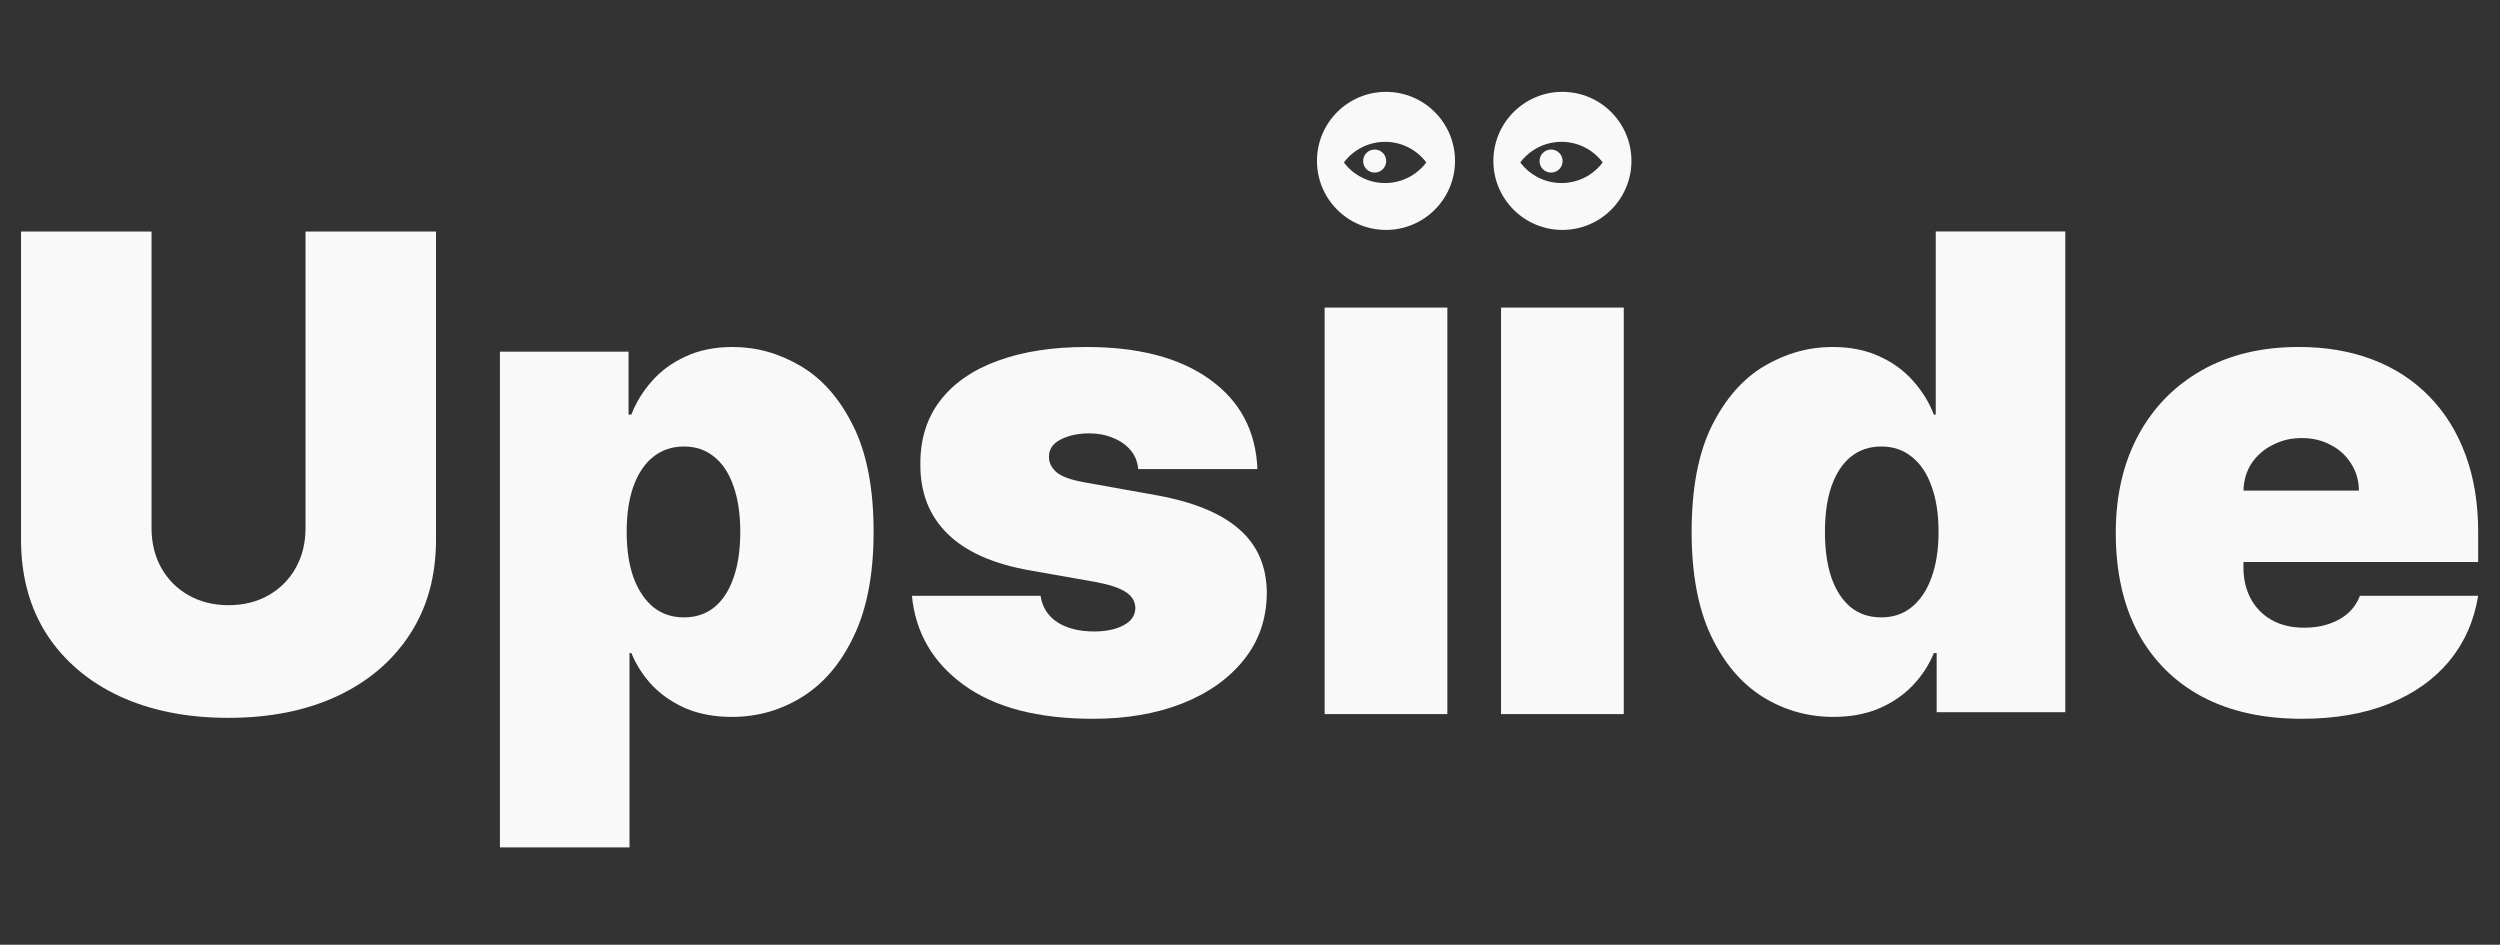
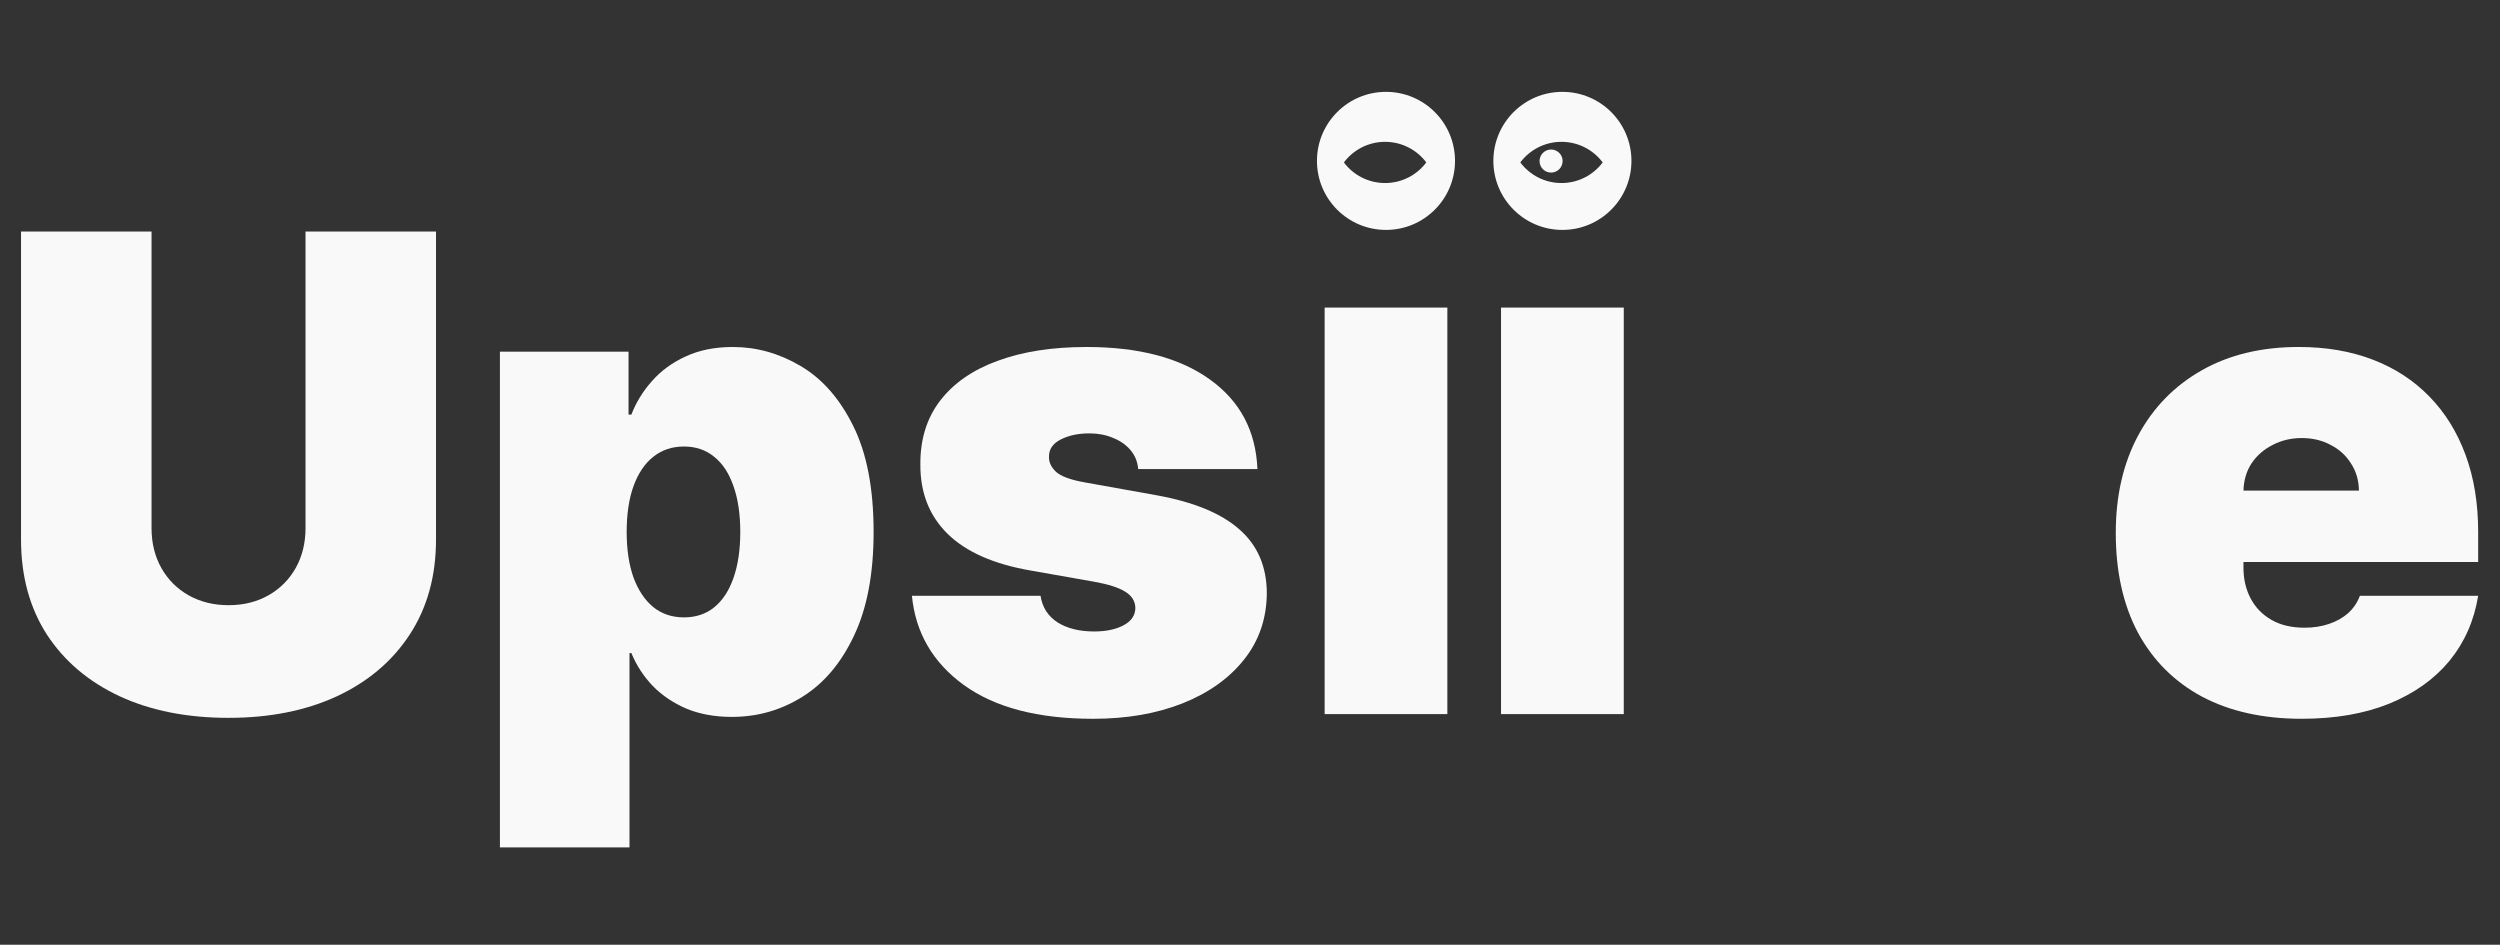
<svg xmlns="http://www.w3.org/2000/svg" width="172" height="65" viewBox="0 0 172 65" fill="none">
  <rect x="0" y="0" width="172" height="65" fill="#333333" stroke="none" />
  <path d="M21.02 15.928H29.998V37.115C29.998 39.634 29.395 41.814 28.19 43.655C26.995 45.485 25.326 46.901 23.183 47.902C21.041 48.893 18.554 49.388 15.723 49.388C12.87 49.388 10.372 48.893 8.23 47.902C6.087 46.901 4.419 45.485 3.224 43.655C2.039 41.814 1.447 39.634 1.447 37.115V15.928H10.426V36.34C10.426 37.362 10.652 38.278 11.104 39.085C11.556 39.882 12.181 40.506 12.977 40.958C13.785 41.41 14.7 41.637 15.723 41.637C16.756 41.637 17.671 41.41 18.468 40.958C19.265 40.506 19.889 39.882 20.341 39.085C20.794 38.278 21.02 37.362 21.02 36.34V15.928Z" fill="#F9F9FA" />
  <path d="M34.395 58.302V24.196H43.244V28.524H43.438C43.761 27.684 44.235 26.914 44.859 26.215C45.484 25.504 46.259 24.939 47.185 24.519C48.111 24.088 49.187 23.873 50.414 23.873C52.051 23.873 53.606 24.309 55.081 25.181C56.567 26.053 57.773 27.426 58.699 29.299C59.635 31.172 60.104 33.605 60.104 36.598C60.104 39.462 59.657 41.836 58.763 43.72C57.88 45.604 56.696 47.009 55.211 47.935C53.736 48.861 52.115 49.323 50.35 49.323C49.187 49.323 48.148 49.135 47.233 48.758C46.329 48.371 45.554 47.849 44.908 47.192C44.273 46.524 43.783 45.771 43.438 44.931H43.309V58.302H34.395ZM43.115 36.598C43.115 37.804 43.271 38.848 43.584 39.731C43.906 40.603 44.359 41.281 44.94 41.766C45.532 42.239 46.237 42.476 47.056 42.476C47.874 42.476 48.568 42.245 49.139 41.782C49.72 41.308 50.161 40.635 50.463 39.763C50.775 38.88 50.931 37.825 50.931 36.598C50.931 35.371 50.775 34.321 50.463 33.449C50.161 32.566 49.72 31.893 49.139 31.431C48.568 30.957 47.874 30.72 47.056 30.72C46.237 30.72 45.532 30.957 44.94 31.431C44.359 31.893 43.906 32.566 43.584 33.449C43.271 34.321 43.115 35.371 43.115 36.598Z" fill="#F9F9FA" />
  <path d="M86.511 32.27H78.307C78.264 31.764 78.087 31.328 77.775 30.962C77.462 30.596 77.058 30.316 76.563 30.122C76.079 29.918 75.54 29.816 74.948 29.816C74.184 29.816 73.527 29.956 72.978 30.236C72.429 30.515 72.16 30.914 72.171 31.431C72.16 31.797 72.316 32.136 72.639 32.448C72.973 32.76 73.614 33.002 74.561 33.175L79.599 34.079C82.14 34.542 84.029 35.322 85.267 36.42C86.516 37.508 87.146 38.967 87.157 40.797C87.146 42.562 86.619 44.097 85.574 45.399C84.541 46.691 83.125 47.692 81.327 48.403C79.54 49.103 77.5 49.453 75.207 49.453C71.417 49.453 68.451 48.678 66.309 47.127C64.177 45.577 62.988 43.531 62.74 40.991H71.59C71.708 41.776 72.096 42.385 72.752 42.815C73.42 43.235 74.259 43.445 75.271 43.445C76.09 43.445 76.763 43.305 77.29 43.025C77.828 42.745 78.103 42.347 78.114 41.83C78.103 41.357 77.866 40.98 77.403 40.7C76.951 40.42 76.24 40.194 75.271 40.022L70.879 39.247C68.349 38.805 66.454 37.965 65.195 36.727C63.935 35.489 63.31 33.896 63.321 31.947C63.31 30.225 63.763 28.766 64.678 27.571C65.604 26.365 66.922 25.45 68.634 24.826C70.357 24.191 72.397 23.873 74.755 23.873C78.34 23.873 81.166 24.616 83.233 26.102C85.311 27.587 86.403 29.643 86.511 32.27Z" fill="#F9F9FA" />
  <path d="M99.578 21.162V49.13H91.135V21.162H99.578Z" fill="#F9F9FA" />
  <path d="M111.715 21.162V49.13H103.271V21.162H111.715Z" fill="#F9F9FA" />
  <path fill-rule="evenodd" clip-rule="evenodd" d="M100.105 11.069C100.105 8.446 97.979 6.32 95.356 6.32C92.733 6.32 90.607 8.446 90.607 11.069C90.607 13.692 92.733 15.818 95.356 15.818C97.979 15.818 100.105 13.692 100.105 11.069ZM95.294 12.593C96.453 12.593 97.483 12.036 98.129 11.175C97.483 10.315 96.453 9.758 95.294 9.758C94.135 9.758 93.105 10.315 92.459 11.175C93.105 12.036 94.135 12.593 95.294 12.593Z" fill="#F9F9FA" />
-   <path d="M94.577 10.287C95.015 10.287 95.37 10.642 95.37 11.081V11.081C95.37 11.519 95.015 11.874 94.577 11.874V11.874C94.138 11.874 93.783 11.519 93.783 11.081V11.081C93.783 10.642 94.138 10.287 94.577 10.287V10.287Z" fill="#F9F9FA" />
  <path fill-rule="evenodd" clip-rule="evenodd" d="M112.243 11.069C112.243 8.446 110.116 6.32 107.493 6.32C104.87 6.32 102.744 8.446 102.744 11.069C102.744 13.692 104.87 15.818 107.493 15.818C110.116 15.818 112.243 13.692 112.243 11.069ZM107.431 12.593C108.59 12.593 109.619 12.036 110.266 11.175C109.619 10.315 108.59 9.758 107.431 9.758C106.271 9.758 105.242 10.315 104.596 11.175C105.242 12.036 106.271 12.593 107.431 12.593Z" fill="#F9F9FA" />
  <path d="M106.714 10.287C107.153 10.287 107.508 10.642 107.508 11.081V11.081C107.508 11.519 107.153 11.874 106.714 11.874V11.874C106.276 11.874 105.921 11.519 105.921 11.081V11.081C105.921 10.642 106.276 10.287 106.714 10.287V10.287Z" fill="#F9F9FA" />
-   <path d="M126.138 49.323C124.372 49.323 122.746 48.86 121.261 47.934C119.786 47.008 118.602 45.603 117.708 43.719C116.825 41.835 116.384 39.461 116.384 36.598C116.384 33.605 116.847 31.172 117.773 29.298C118.709 27.425 119.915 26.052 121.39 25.18C122.876 24.308 124.437 23.872 126.073 23.872C127.3 23.872 128.377 24.088 129.303 24.518C130.229 24.938 131.004 25.503 131.628 26.214C132.253 26.914 132.726 27.684 133.049 28.523H133.179V15.927H142.093V49H133.243V44.931H133.049C132.705 45.77 132.21 46.524 131.564 47.191C130.928 47.848 130.153 48.37 129.238 48.758C128.334 49.135 127.3 49.323 126.138 49.323ZM129.432 42.476C130.25 42.476 130.95 42.239 131.531 41.765C132.123 41.281 132.576 40.603 132.888 39.73C133.211 38.848 133.372 37.803 133.372 36.598C133.372 35.37 133.211 34.321 132.888 33.449C132.576 32.566 132.123 31.893 131.531 31.43C130.95 30.956 130.25 30.72 129.432 30.72C128.614 30.72 127.914 30.956 127.333 31.43C126.762 31.893 126.321 32.566 126.008 33.449C125.707 34.321 125.556 35.37 125.556 36.598C125.556 37.825 125.707 38.88 126.008 39.763C126.321 40.635 126.762 41.308 127.333 41.781C127.914 42.244 128.614 42.476 129.432 42.476Z" fill="#F9F9FA" />
  <path d="M158.354 49.452C155.706 49.452 153.424 48.946 151.507 47.934C149.602 46.911 148.132 45.447 147.099 43.542C146.076 41.625 145.565 39.332 145.565 36.662C145.565 34.1 146.081 31.861 147.115 29.944C148.148 28.028 149.607 26.537 151.491 25.471C153.375 24.405 155.598 23.872 158.161 23.872C160.034 23.872 161.73 24.163 163.248 24.744C164.766 25.326 166.063 26.171 167.139 27.28C168.216 28.378 169.045 29.713 169.626 31.285C170.208 32.856 170.498 34.627 170.498 36.598V38.665H148.342V33.755H162.295C162.284 33.045 162.101 32.42 161.746 31.882C161.401 31.333 160.933 30.908 160.341 30.607C159.759 30.294 159.097 30.138 158.354 30.138C157.633 30.138 156.971 30.294 156.368 30.607C155.765 30.908 155.281 31.328 154.915 31.866C154.559 32.404 154.371 33.034 154.35 33.755V39.052C154.35 39.849 154.516 40.559 154.85 41.184C155.184 41.808 155.663 42.298 156.287 42.654C156.912 43.009 157.665 43.186 158.548 43.186C159.162 43.186 159.722 43.1 160.228 42.928C160.744 42.756 161.186 42.508 161.552 42.185C161.918 41.851 162.187 41.453 162.359 40.99H170.498C170.218 42.713 169.556 44.209 168.512 45.48C167.468 46.739 166.084 47.719 164.362 48.419C162.65 49.108 160.648 49.452 158.354 49.452Z" fill="#F9F9FA" />
</svg>